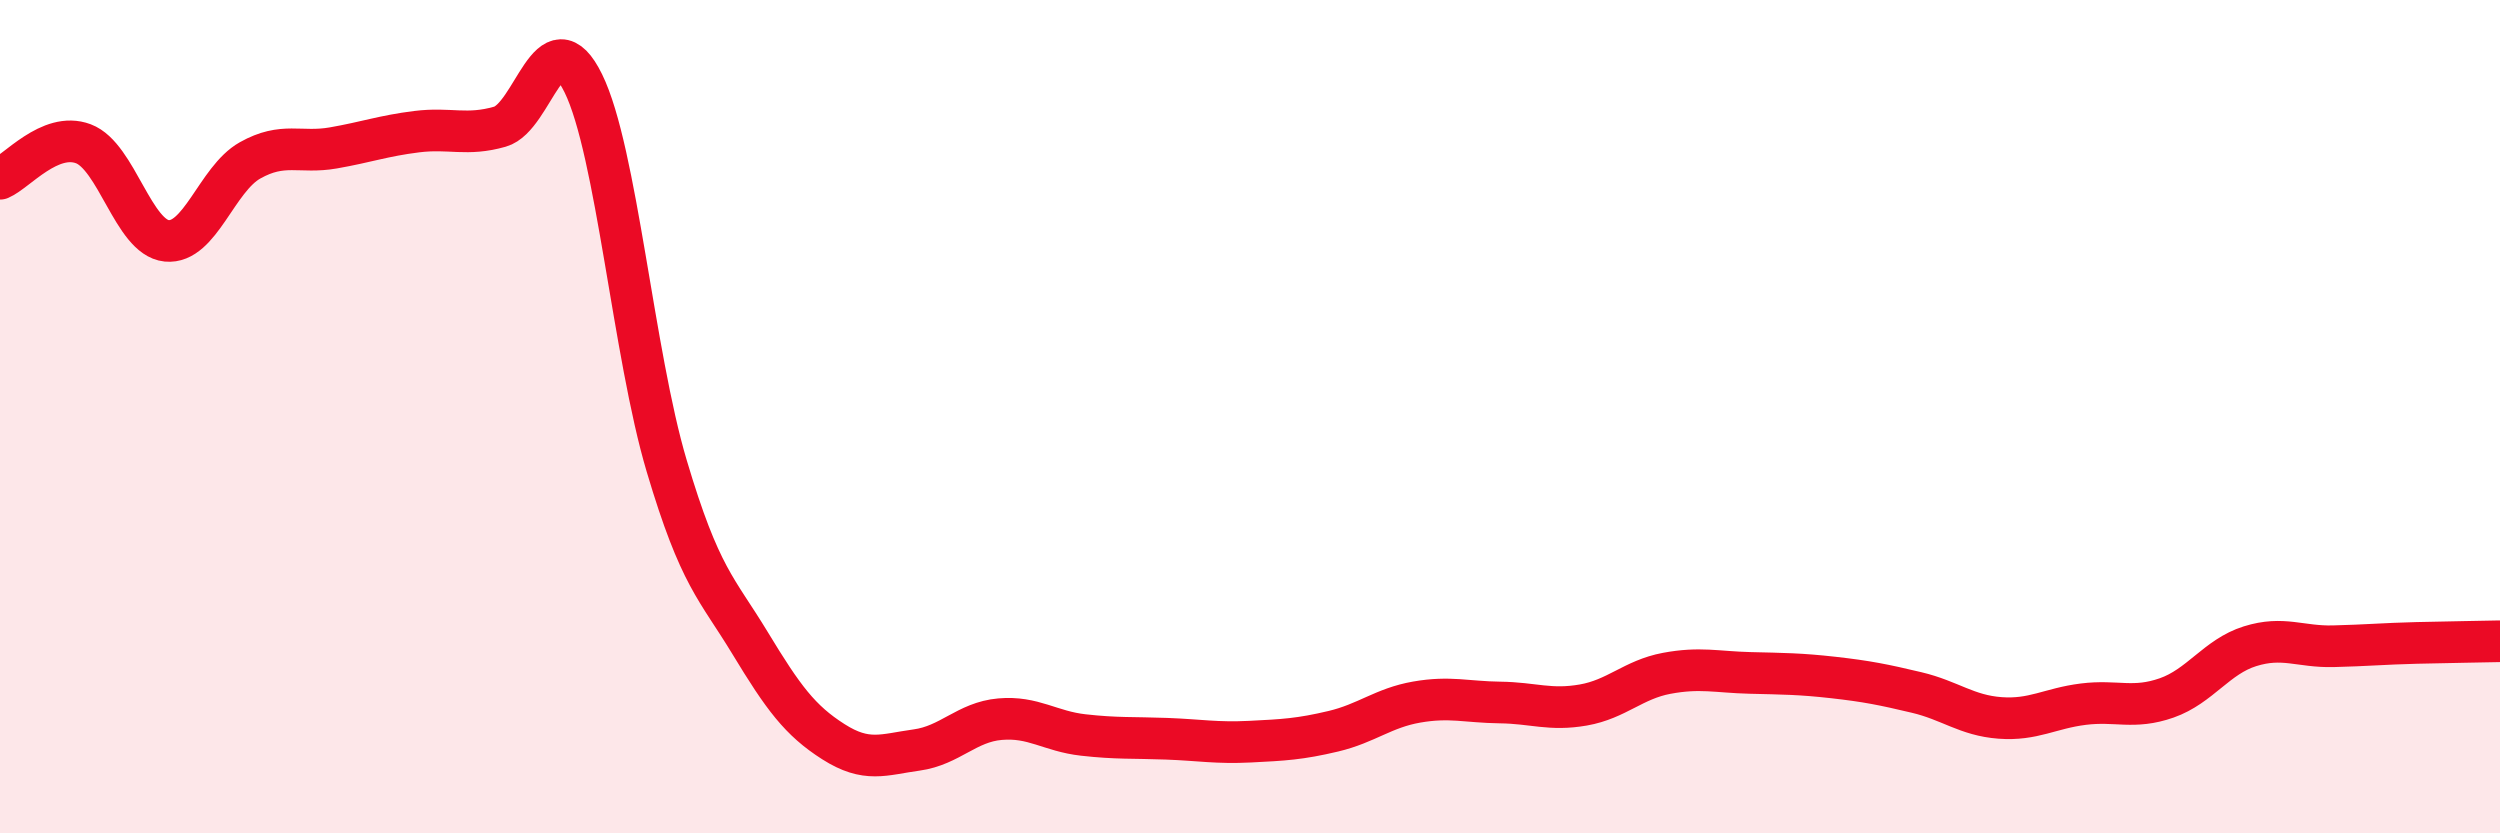
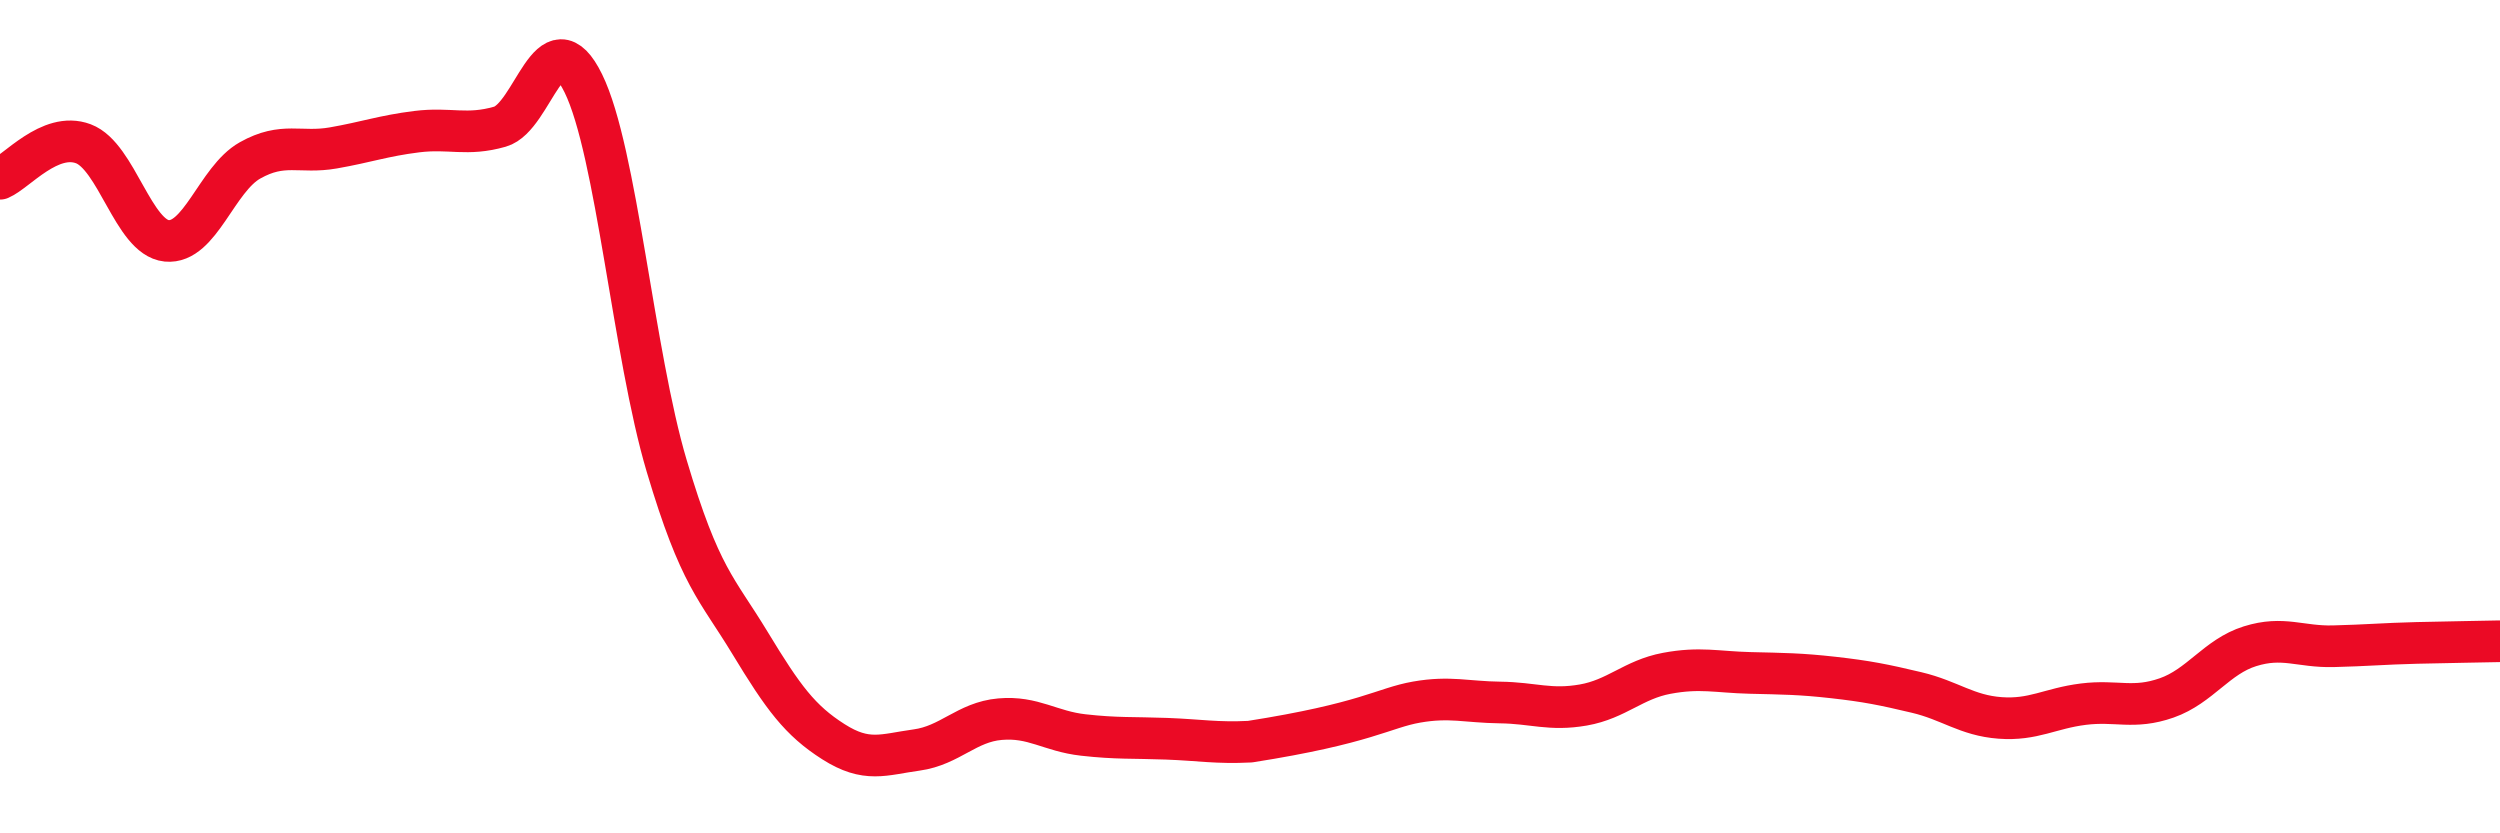
<svg xmlns="http://www.w3.org/2000/svg" width="60" height="20" viewBox="0 0 60 20">
-   <path d="M 0,4.29 C 0.4,4.12 1.2,3.15 2,3.45 C 2.8,3.75 3.2,5.7 4,5.78 C 4.8,5.86 5.2,4.3 6,3.85 C 6.8,3.4 7.2,3.69 8,3.55 C 8.8,3.41 9.2,3.26 10,3.16 C 10.8,3.06 11.2,3.27 12,3.04 C 12.8,2.81 13.2,0.37 14,2 C 14.8,3.63 15.2,8.49 16,11.18 C 16.8,13.87 17.2,14.11 18,15.43 C 18.8,16.75 19.2,17.29 20,17.8 C 20.8,18.31 21.2,18.11 22,18 C 22.8,17.89 23.2,17.33 24,17.26 C 24.8,17.19 25.2,17.55 26,17.64 C 26.8,17.73 27.2,17.7 28,17.73 C 28.8,17.76 29.2,17.84 30,17.8 C 30.8,17.76 31.2,17.74 32,17.55 C 32.8,17.36 33.2,16.99 34,16.85 C 34.8,16.71 35.2,16.85 36,16.86 C 36.8,16.87 37.2,17.06 38,16.92 C 38.8,16.78 39.2,16.31 40,16.16 C 40.8,16.01 41.2,16.13 42,16.15 C 42.8,16.17 43.2,16.17 44,16.26 C 44.8,16.35 45.2,16.43 46,16.62 C 46.8,16.81 47.2,17.17 48,17.23 C 48.8,17.29 49.2,17 50,16.9 C 50.8,16.8 51.2,17.03 52,16.75 C 52.8,16.47 53.2,15.76 54,15.51 C 54.8,15.26 55.2,15.53 56,15.51 C 56.8,15.49 57.2,15.45 58,15.43 C 58.8,15.41 59.6,15.4 60,15.39L60 20L0 20Z" fill="#EB0A25" opacity="0.1" stroke-linecap="round" stroke-linejoin="round" />
-   <path d="M 0,4.29 C 0.4,4.12 1.2,3.15 2,3.45 C 2.8,3.75 3.2,5.7 4,5.78 C 4.8,5.86 5.2,4.3 6,3.85 C 6.8,3.4 7.2,3.69 8,3.55 C 8.8,3.41 9.2,3.26 10,3.16 C 10.8,3.06 11.2,3.27 12,3.04 C 12.8,2.81 13.2,0.37 14,2 C 14.8,3.63 15.2,8.49 16,11.18 C 16.8,13.87 17.2,14.11 18,15.43 C 18.8,16.75 19.2,17.29 20,17.8 C 20.8,18.31 21.2,18.11 22,18 C 22.8,17.89 23.2,17.33 24,17.26 C 24.8,17.19 25.2,17.55 26,17.64 C 26.8,17.73 27.2,17.7 28,17.73 C 28.8,17.76 29.2,17.84 30,17.8 C 30.8,17.76 31.2,17.74 32,17.55 C 32.8,17.36 33.2,16.99 34,16.85 C 34.8,16.71 35.2,16.85 36,16.86 C 36.8,16.87 37.2,17.06 38,16.92 C 38.8,16.78 39.2,16.31 40,16.16 C 40.8,16.01 41.2,16.13 42,16.15 C 42.8,16.17 43.2,16.17 44,16.26 C 44.8,16.35 45.2,16.43 46,16.62 C 46.8,16.81 47.2,17.17 48,17.23 C 48.8,17.29 49.2,17 50,16.9 C 50.8,16.8 51.2,17.03 52,16.75 C 52.8,16.47 53.2,15.76 54,15.51 C 54.8,15.26 55.2,15.53 56,15.51 C 56.8,15.49 57.2,15.45 58,15.43 C 58.8,15.41 59.6,15.4 60,15.39" stroke="#EB0A25" stroke-width="1" fill="none" stroke-linecap="round" stroke-linejoin="round" />
+   <path d="M 0,4.29 C 0.4,4.12 1.2,3.15 2,3.45 C 2.8,3.75 3.2,5.7 4,5.78 C 4.8,5.86 5.2,4.3 6,3.85 C 6.8,3.4 7.2,3.69 8,3.55 C 8.8,3.41 9.2,3.26 10,3.16 C 10.8,3.06 11.2,3.27 12,3.04 C 12.8,2.81 13.2,0.37 14,2 C 14.8,3.63 15.2,8.49 16,11.18 C 16.8,13.87 17.2,14.11 18,15.43 C 18.8,16.75 19.2,17.29 20,17.8 C 20.8,18.31 21.2,18.11 22,18 C 22.8,17.89 23.2,17.33 24,17.26 C 24.8,17.19 25.2,17.55 26,17.64 C 26.8,17.73 27.2,17.7 28,17.73 C 28.8,17.76 29.2,17.84 30,17.8 C 32.8,17.36 33.2,16.99 34,16.85 C 34.8,16.71 35.2,16.85 36,16.86 C 36.8,16.87 37.2,17.06 38,16.92 C 38.8,16.78 39.2,16.31 40,16.16 C 40.8,16.01 41.2,16.13 42,16.15 C 42.8,16.17 43.2,16.17 44,16.26 C 44.8,16.35 45.2,16.43 46,16.62 C 46.8,16.81 47.2,17.17 48,17.23 C 48.8,17.29 49.2,17 50,16.9 C 50.8,16.8 51.2,17.03 52,16.75 C 52.8,16.47 53.2,15.76 54,15.51 C 54.8,15.26 55.2,15.53 56,15.51 C 56.8,15.49 57.2,15.45 58,15.43 C 58.8,15.41 59.6,15.4 60,15.39" stroke="#EB0A25" stroke-width="1" fill="none" stroke-linecap="round" stroke-linejoin="round" />
</svg>